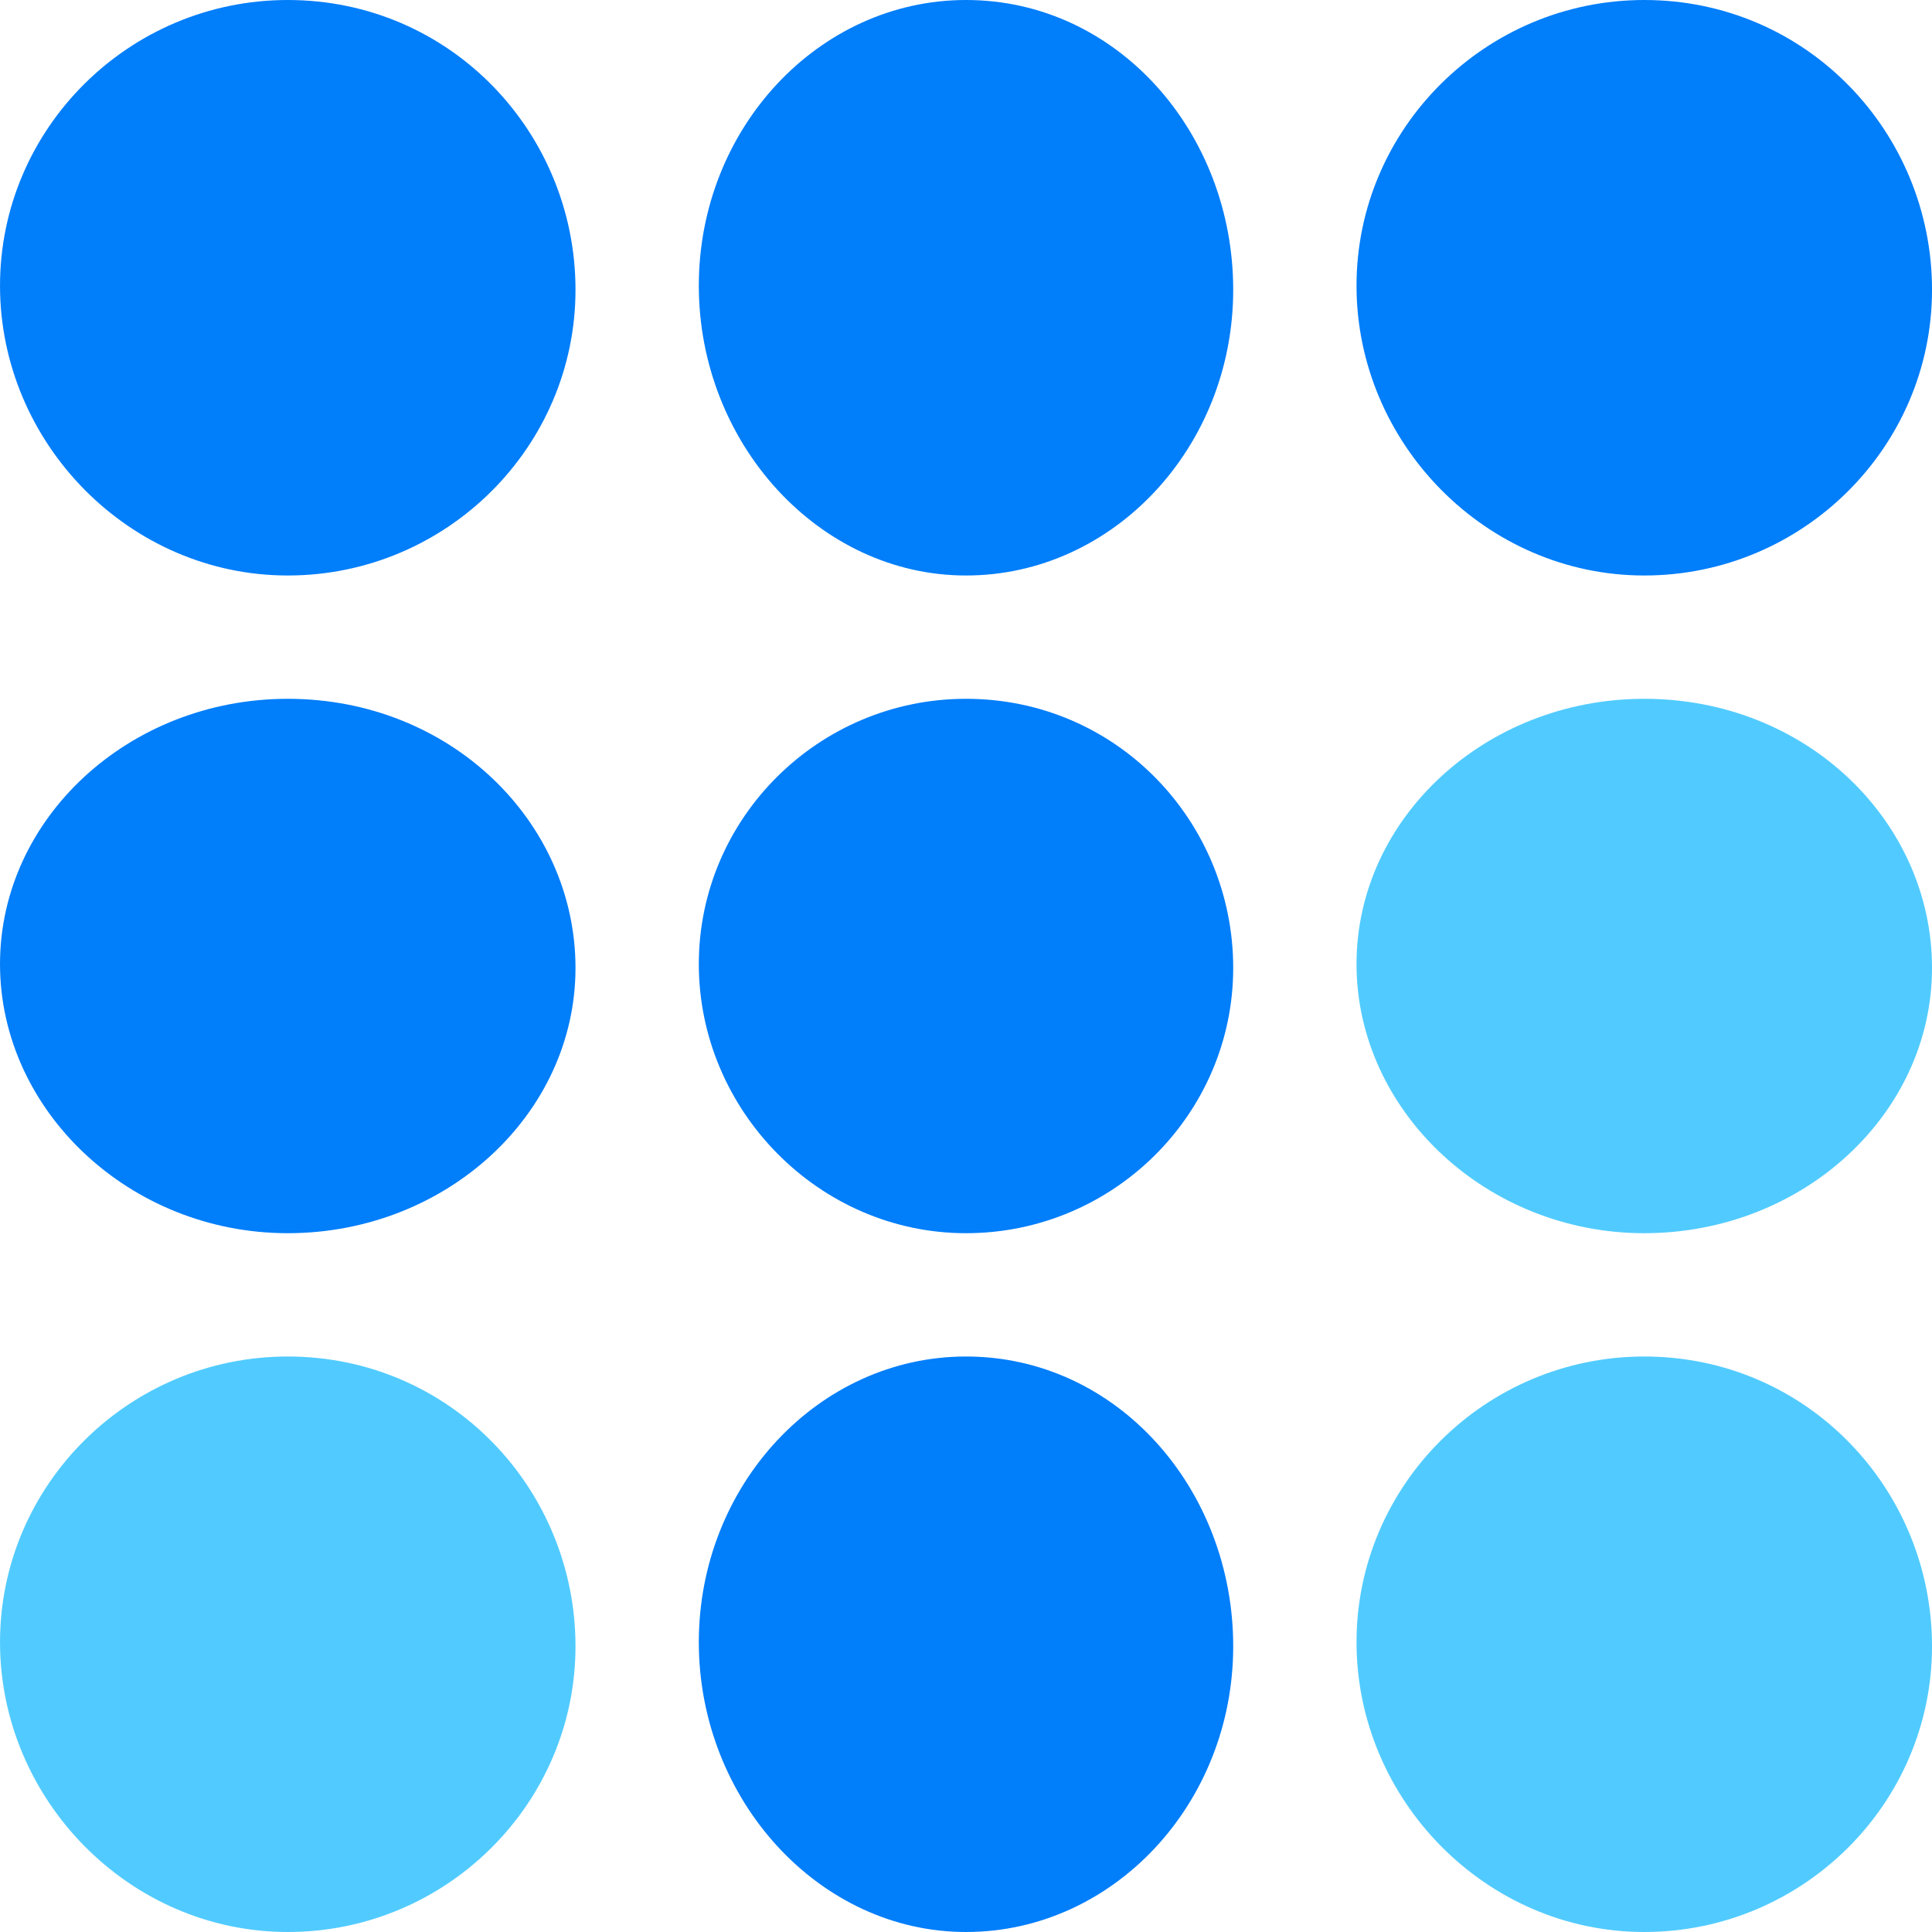
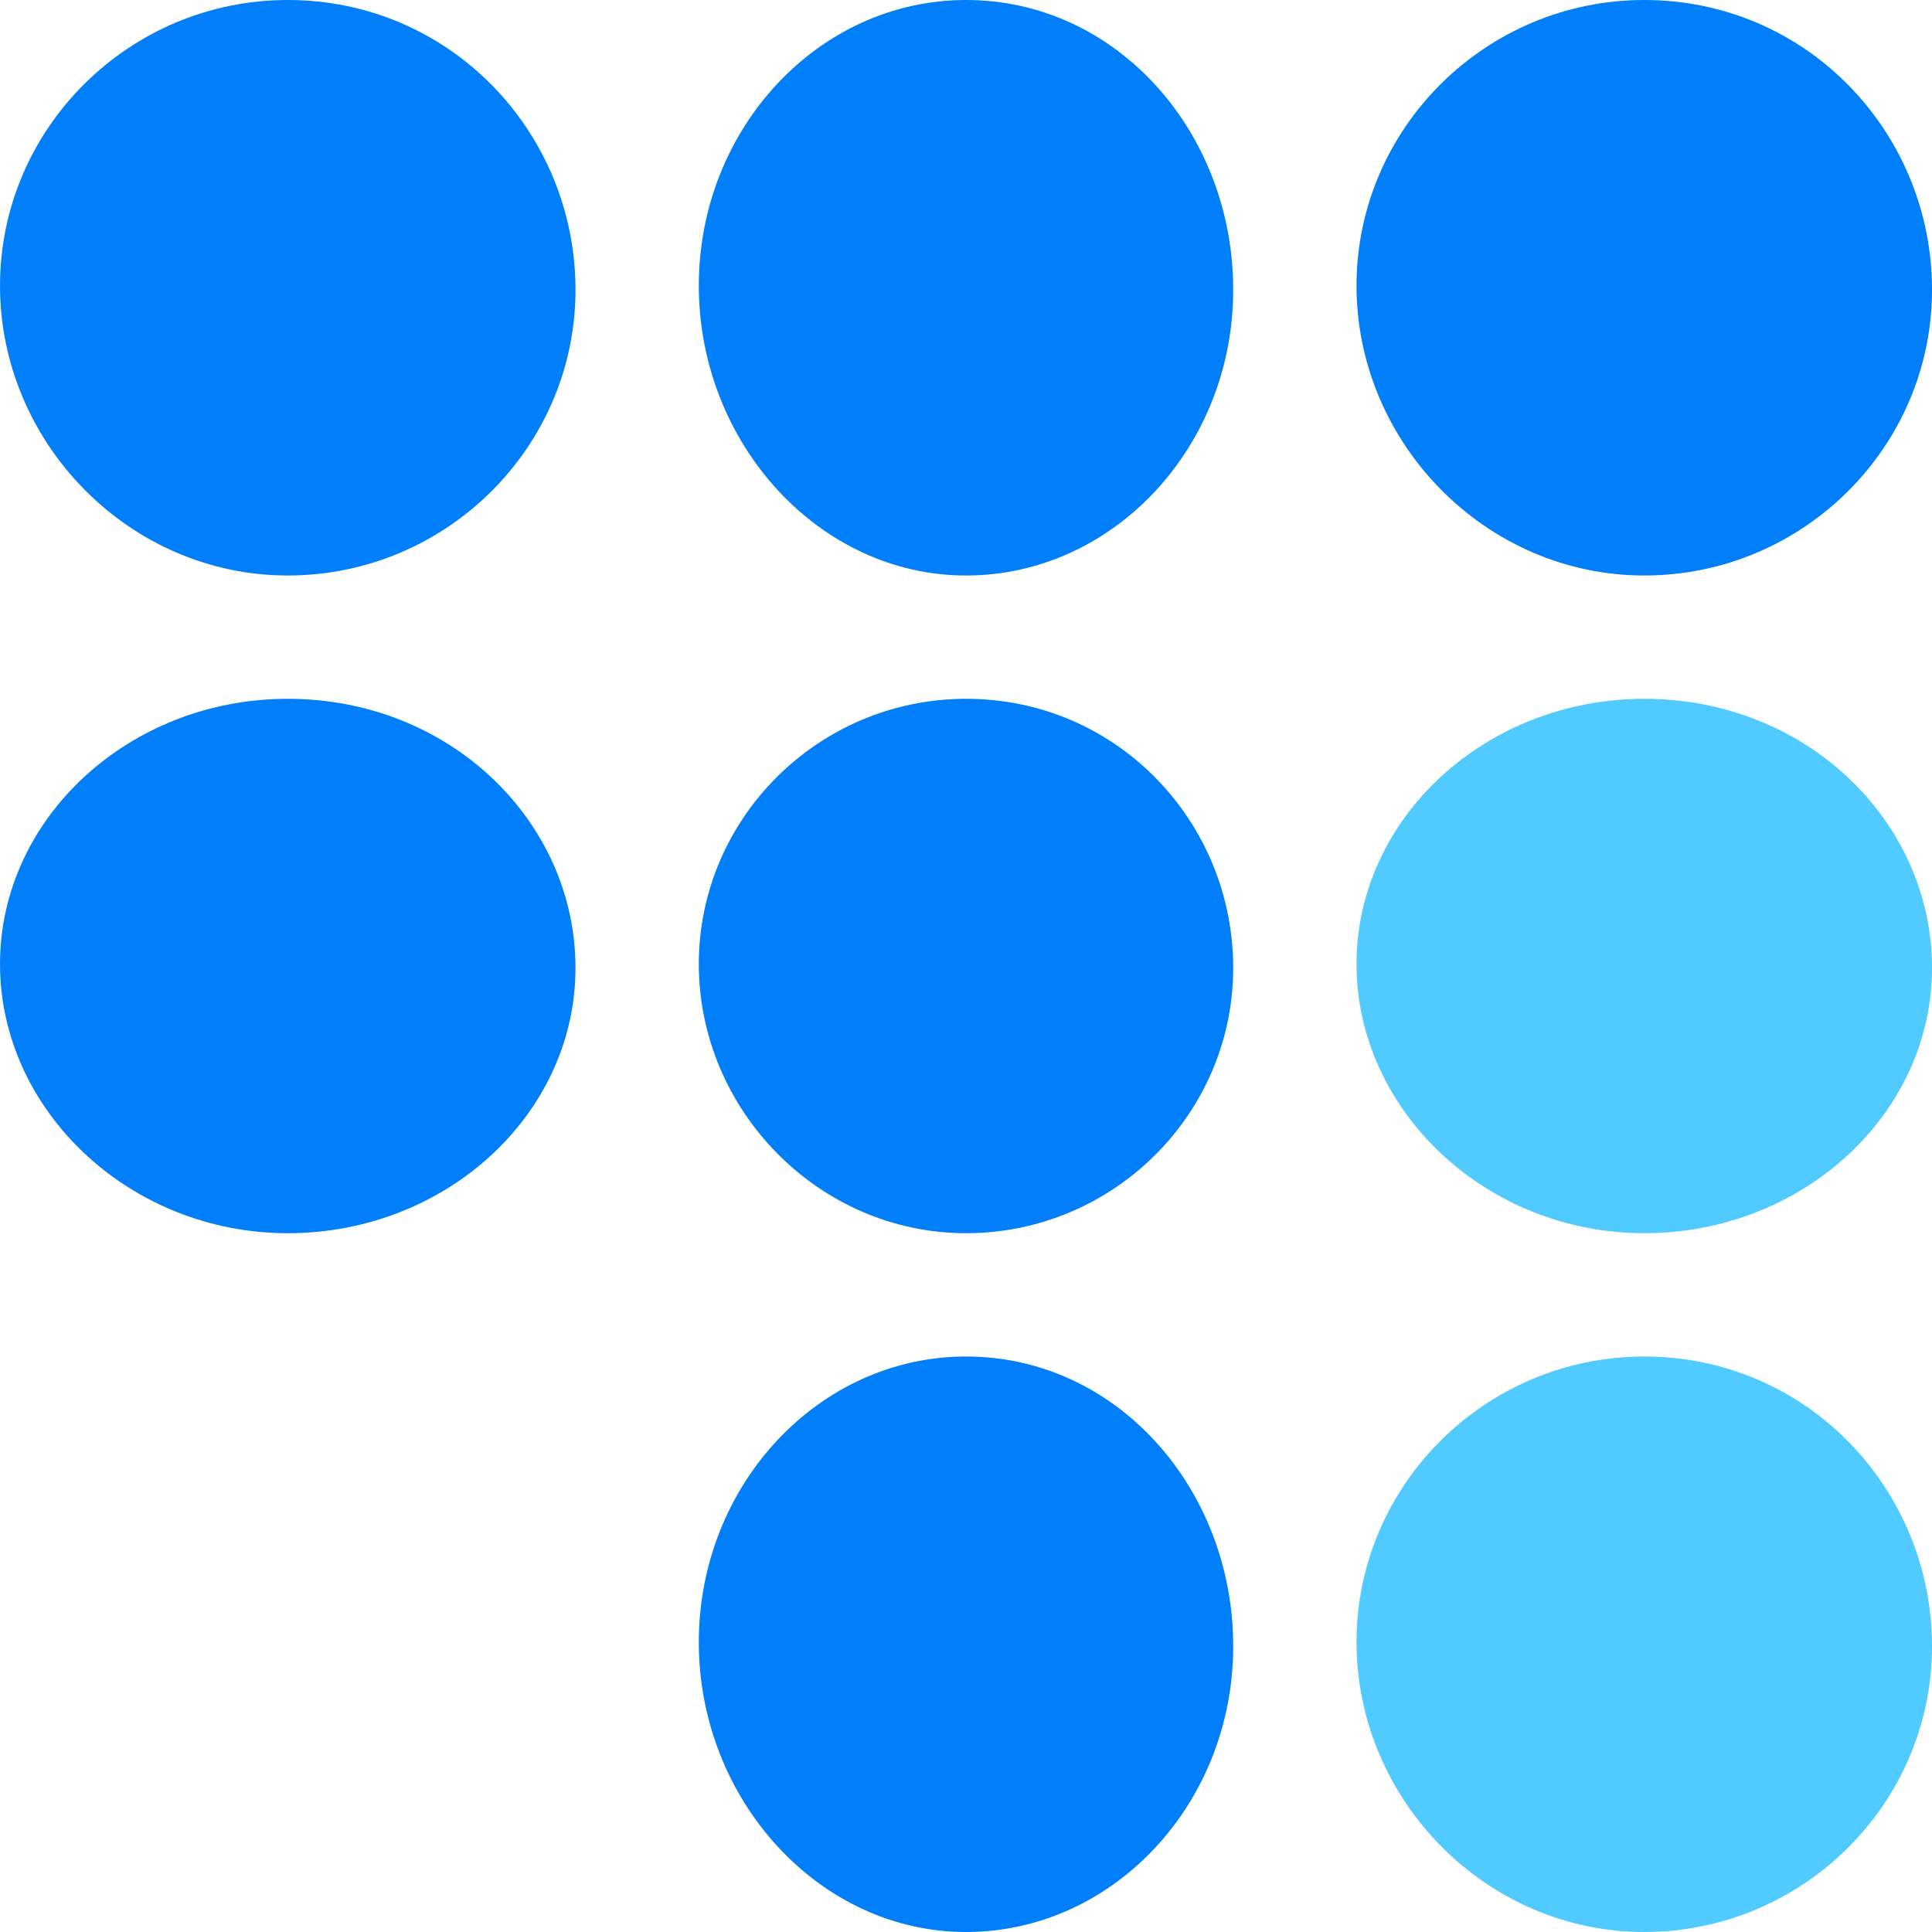
<svg xmlns="http://www.w3.org/2000/svg" fill="none" viewBox="0 0 120 120" height="120" width="120">
  <path fill="#017EFA" d="M17.873 35.745C27.716 35.745 35.745 27.774 35.745 18C35.745 8.229 27.976 0 17.873 0C8.031 0 0.001 7.971 0.001 17.745C0.001 27.516 8.031 35.745 17.873 35.745ZM17.873 76.596C27.716 76.596 35.745 69.192 35.745 60.12C35.745 51.046 27.976 43.404 17.873 43.404C8.031 43.404 0.001 50.809 0.001 59.88C0.001 68.954 8.031 76.596 17.873 76.596Z" />
-   <path fill="#51CBFF" d="M17.873 120C27.716 120 35.745 112.029 35.745 102.255C35.745 92.484 27.976 84.255 17.873 84.255C8.031 84.255 0.001 92.226 0.001 102C0.001 111.771 8.031 120 17.873 120Z" />
  <path fill="#017EFA" d="M60.001 35.745C69.141 35.745 76.597 27.774 76.597 18C76.597 8.229 69.381 0 60.001 0C50.86 0 43.405 7.971 43.405 17.745C43.405 27.516 50.86 35.745 60.001 35.745ZM60.001 76.596C69.141 76.596 76.597 69.192 76.597 60.12C76.597 51.046 69.381 43.404 60.001 43.404C50.86 43.404 43.405 50.809 43.405 59.88C43.405 68.954 50.86 76.596 60.001 76.596ZM60.001 120C69.141 120 76.597 112.029 76.597 102.255C76.597 92.484 69.381 84.255 60.001 84.255C50.86 84.255 43.405 92.226 43.405 102C43.405 111.771 50.86 120 60.001 120ZM102.128 35.745C111.971 35.745 120.001 27.774 120.001 18C120.001 8.229 112.229 0 102.128 0C92.286 0 84.256 7.971 84.256 17.745C84.256 27.516 92.286 35.745 102.128 35.745Z" />
-   <path fill="#51CBFF" d="M102.128 76.596C111.971 76.596 120.001 69.192 120.001 60.12C120.001 51.046 112.229 43.404 102.128 43.404C92.286 43.404 84.256 50.809 84.256 59.88C84.256 68.954 92.286 76.596 102.128 76.596ZM102.128 120C111.971 120 120.001 112.029 120.001 102.255C120.001 92.484 112.229 84.255 102.128 84.255C92.286 84.255 84.256 92.226 84.256 102C84.256 111.771 92.286 120 102.128 120Z" />
+   <path fill="#51CBFF" d="M102.128 76.596C111.971 76.596 120.001 69.192 120.001 60.12C120.001 51.046 112.229 43.404 102.128 43.404C92.286 43.404 84.256 50.809 84.256 59.88C84.256 68.954 92.286 76.596 102.128 76.596M102.128 120C111.971 120 120.001 112.029 120.001 102.255C120.001 92.484 112.229 84.255 102.128 84.255C92.286 84.255 84.256 92.226 84.256 102C84.256 111.771 92.286 120 102.128 120Z" />
</svg>